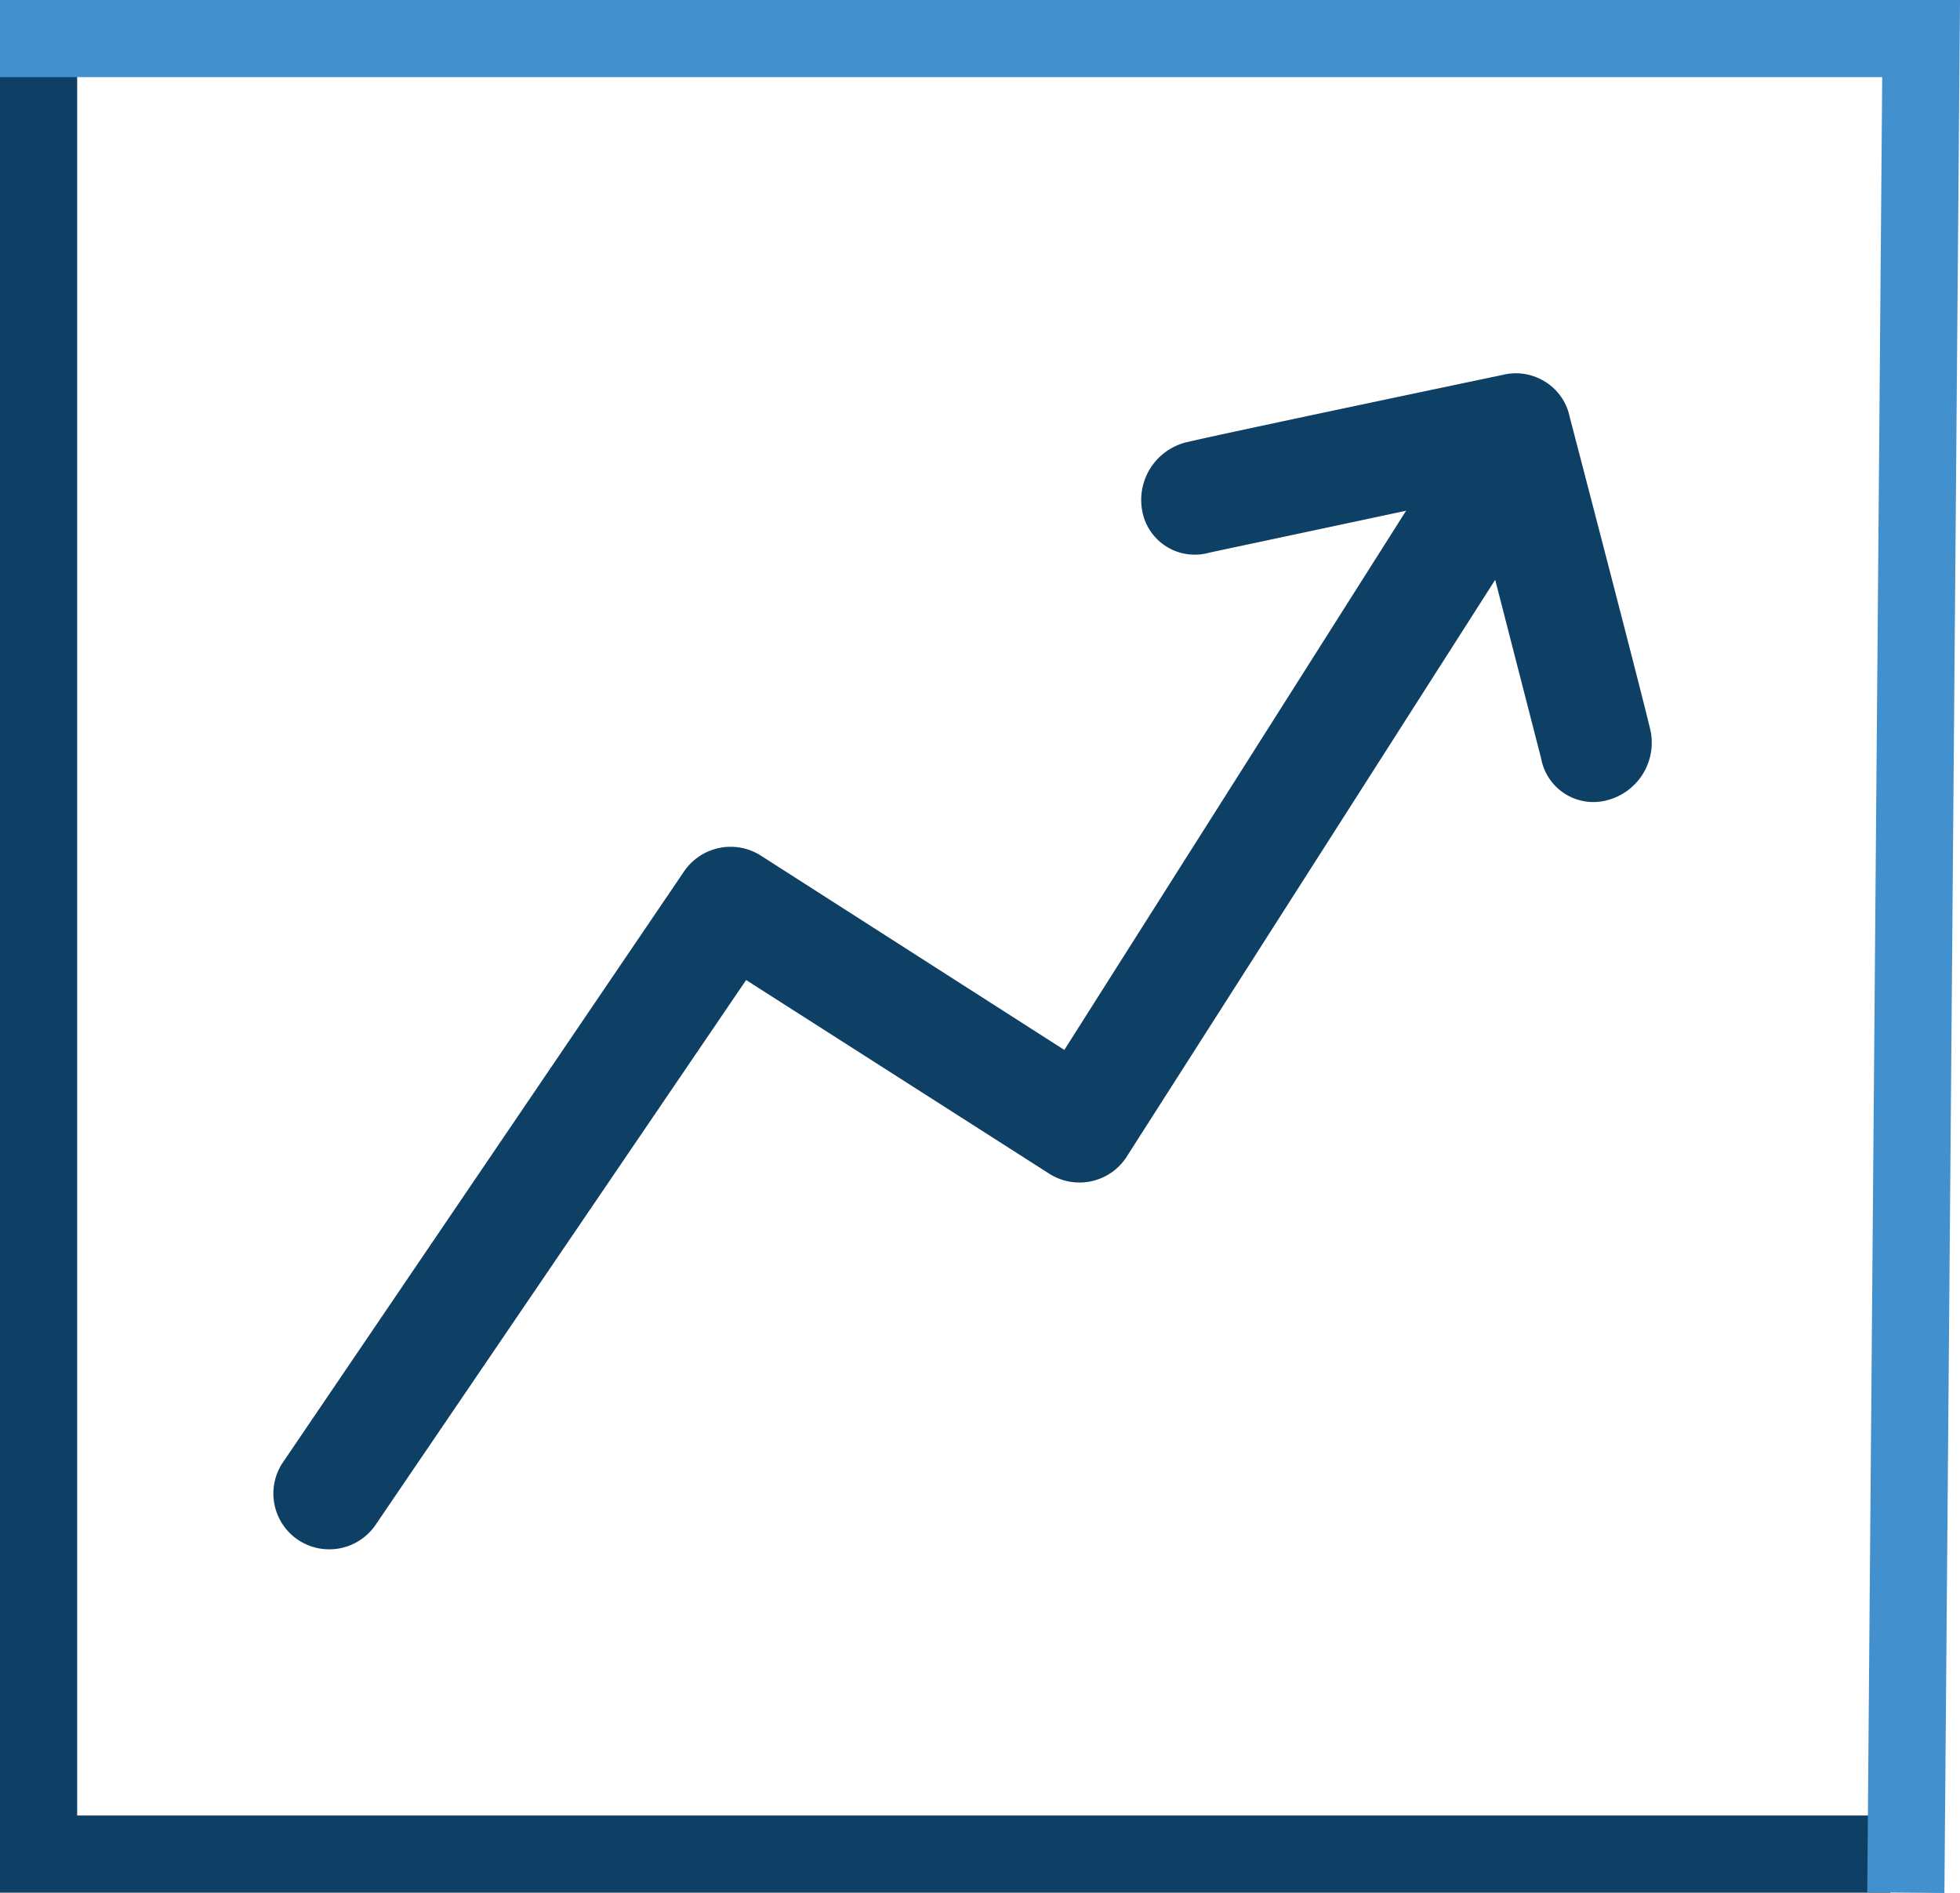
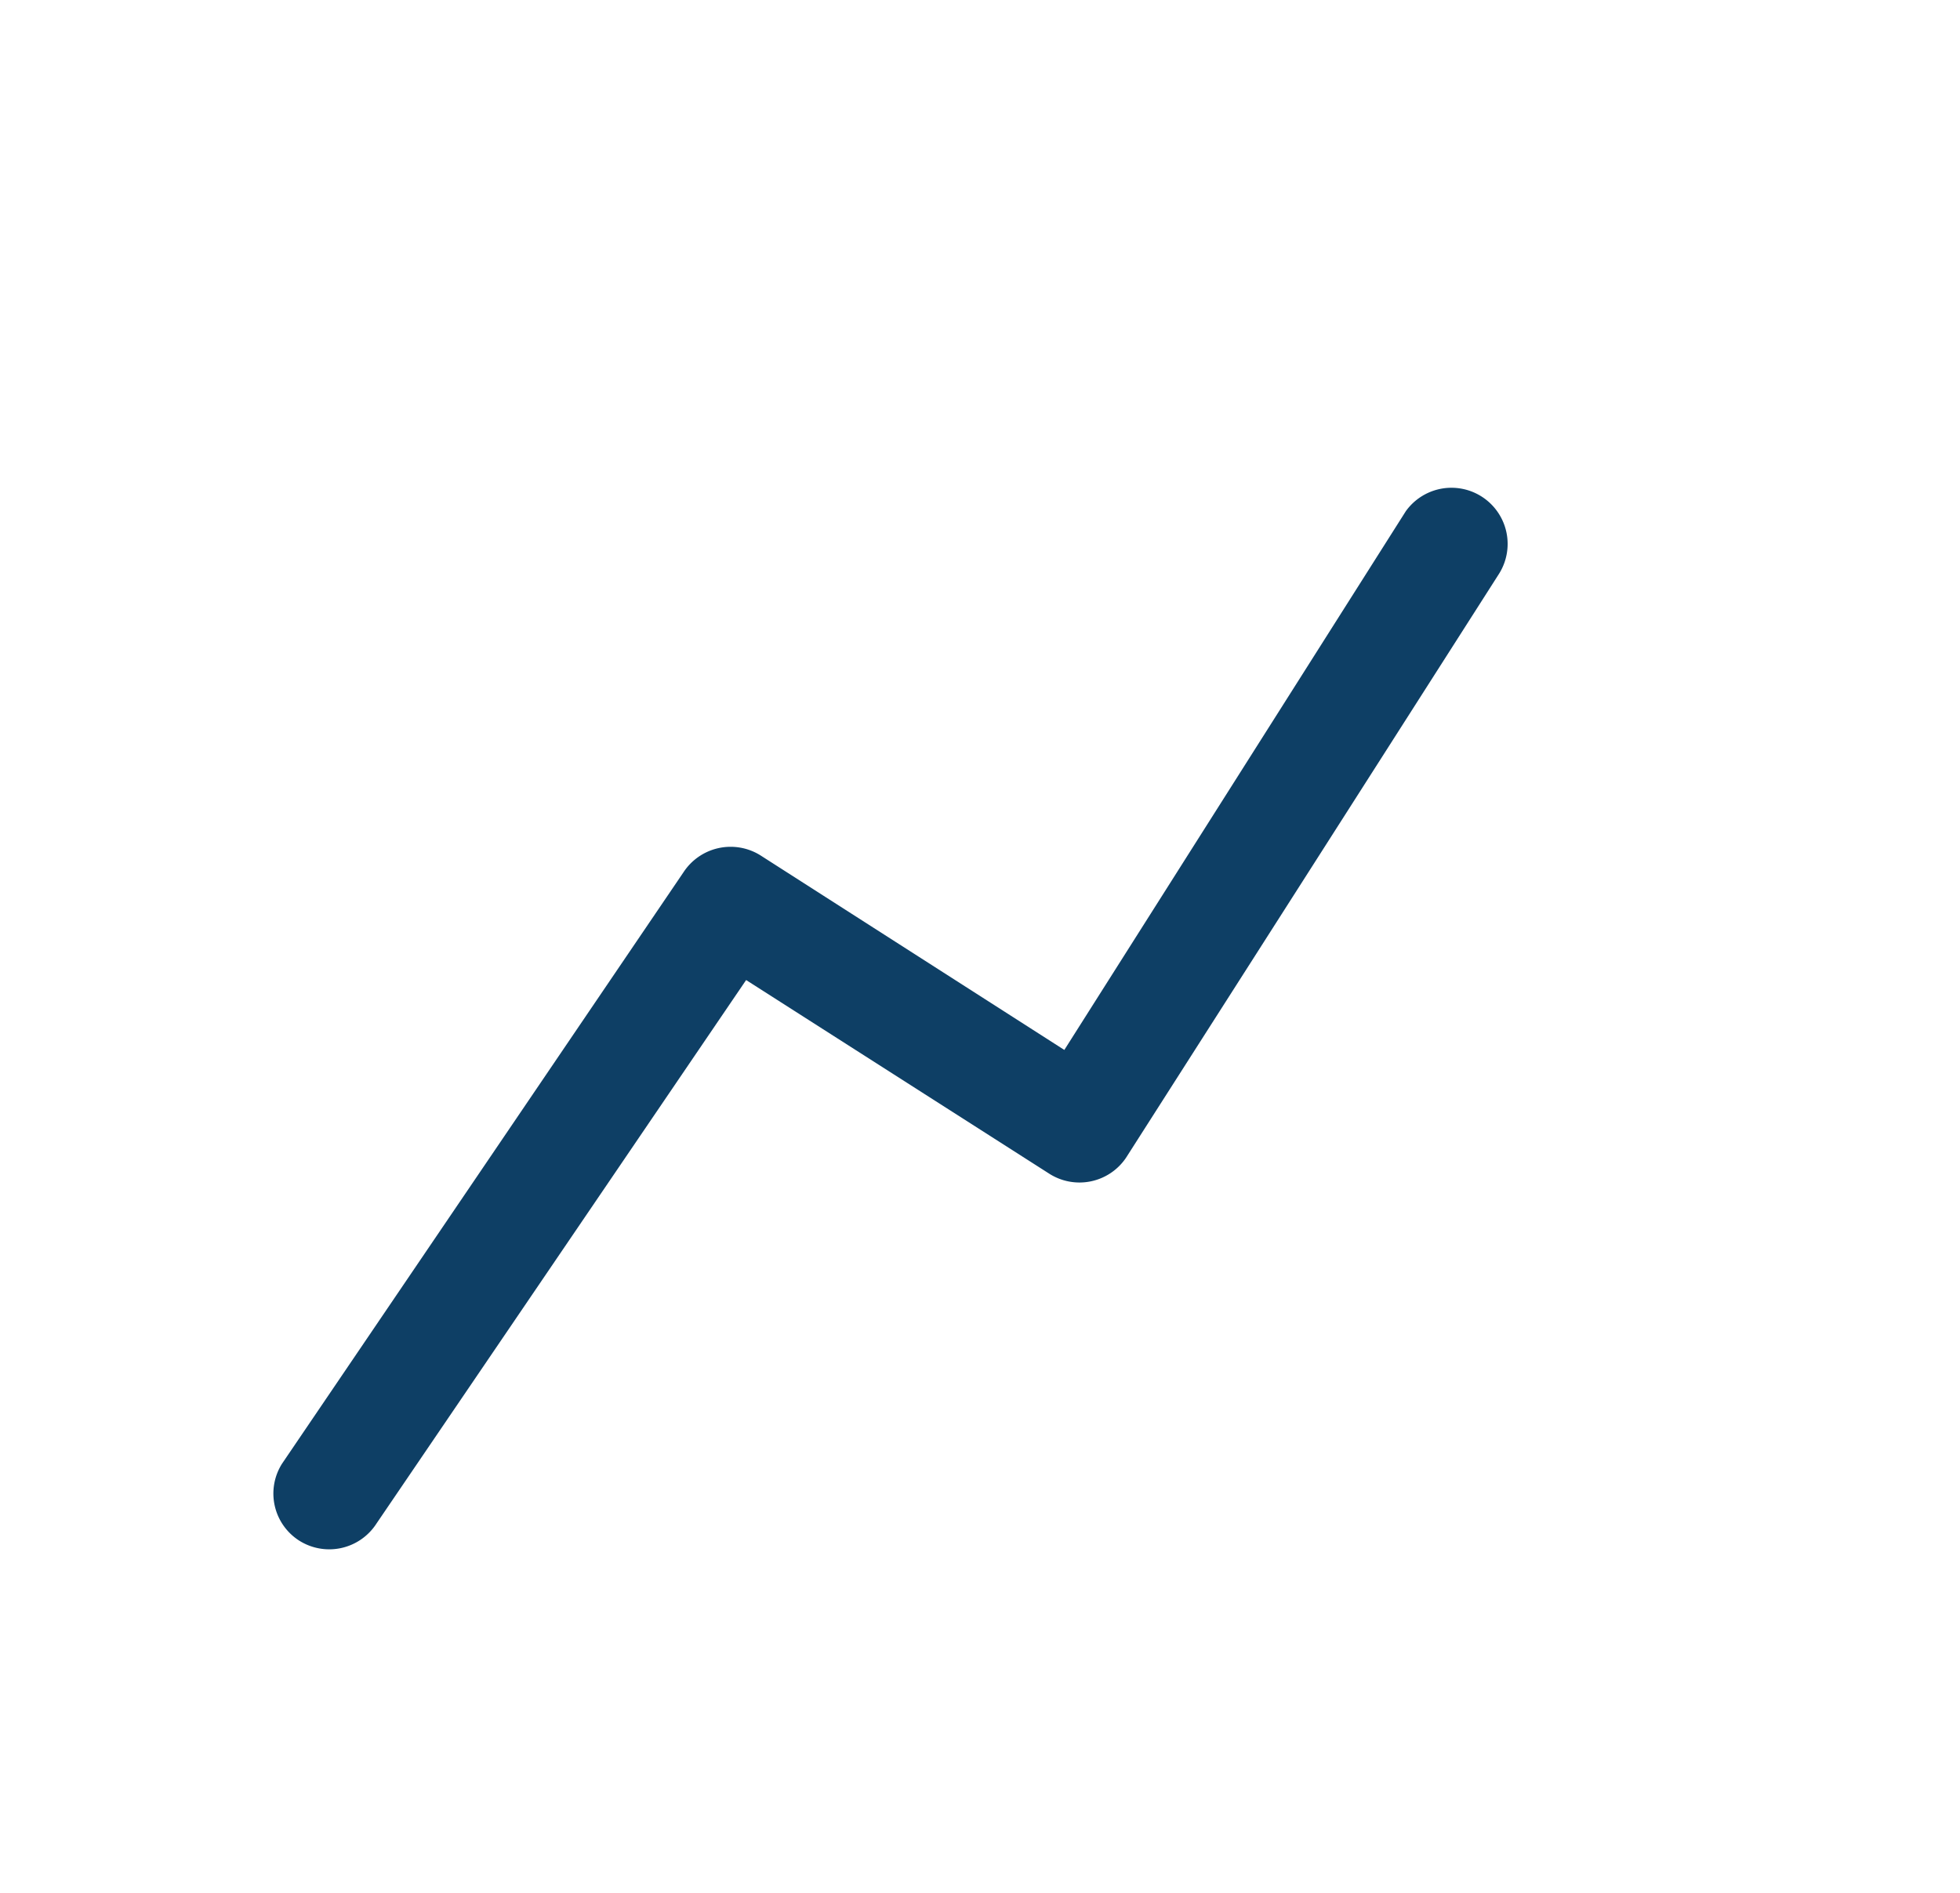
<svg xmlns="http://www.w3.org/2000/svg" id="e737ffba-8c58-4e3e-8c20-a4b806255de4" data-name="Layer 1" viewBox="0 0 127.01 122.69">
  <defs>
    <style>.fd3f7b05-6466-4ee1-956d-f8217208f36f{fill:#0e3f65;}.ade92d6e-c5a7-43ce-9acd-bd4d4dd2ab19,.f93d8e19-e55b-41fc-a4be-80e3cf818ca5{fill:none;stroke-miterlimit:10;}.f93d8e19-e55b-41fc-a4be-80e3cf818ca5{stroke:#0e3f65;stroke-width:5px;}.ade92d6e-c5a7-43ce-9acd-bd4d4dd2ab19{stroke:#4290cd;stroke-width:5px;}</style>
  </defs>
  <path class="fd3f7b05-6466-4ee1-956d-f8217208f36f" d="M234.39,252.14,254,264.67a3.64,3.64,0,0,0,5-1l24.14-37.8a3.64,3.64,0,0,0-6-4.12l-22.13,34.92-19.69-12.61a3.65,3.65,0,0,0-5,1.11l-26,38.31a3.62,3.62,0,0,0,1.12,5,3.64,3.64,0,0,0,5-1.12Z" transform="translate(-186.04 -188.62)" />
-   <polyline class="f93d8e19-e55b-41fc-a4be-80e3cf818ca5" points="2.5 2.17 2.5 120.17 122.5 120.17" />
-   <path class="fd3f7b05-6466-4ee1-956d-f8217208f36f" d="M293,236c-.41-1.84-5.25-20.39-5.25-20.39a3.5,3.5,0,0,0-1.6-2.26,3.56,3.56,0,0,0-2.74-.43s-18.76,3.93-20.59,4.39a3.85,3.85,0,0,0-2.76,4.44,3.46,3.46,0,0,0,4.34,2.69l17.14-3.65,4.37,17a3.44,3.44,0,0,0,4.33,2.68A3.85,3.85,0,0,0,293,236Z" transform="translate(-186.04 -188.62)" />
-   <polyline class="ade92d6e-c5a7-43ce-9acd-bd4d4dd2ab19" points="123.5 122.67 124.49 2.5 0 2.5" />
</svg>